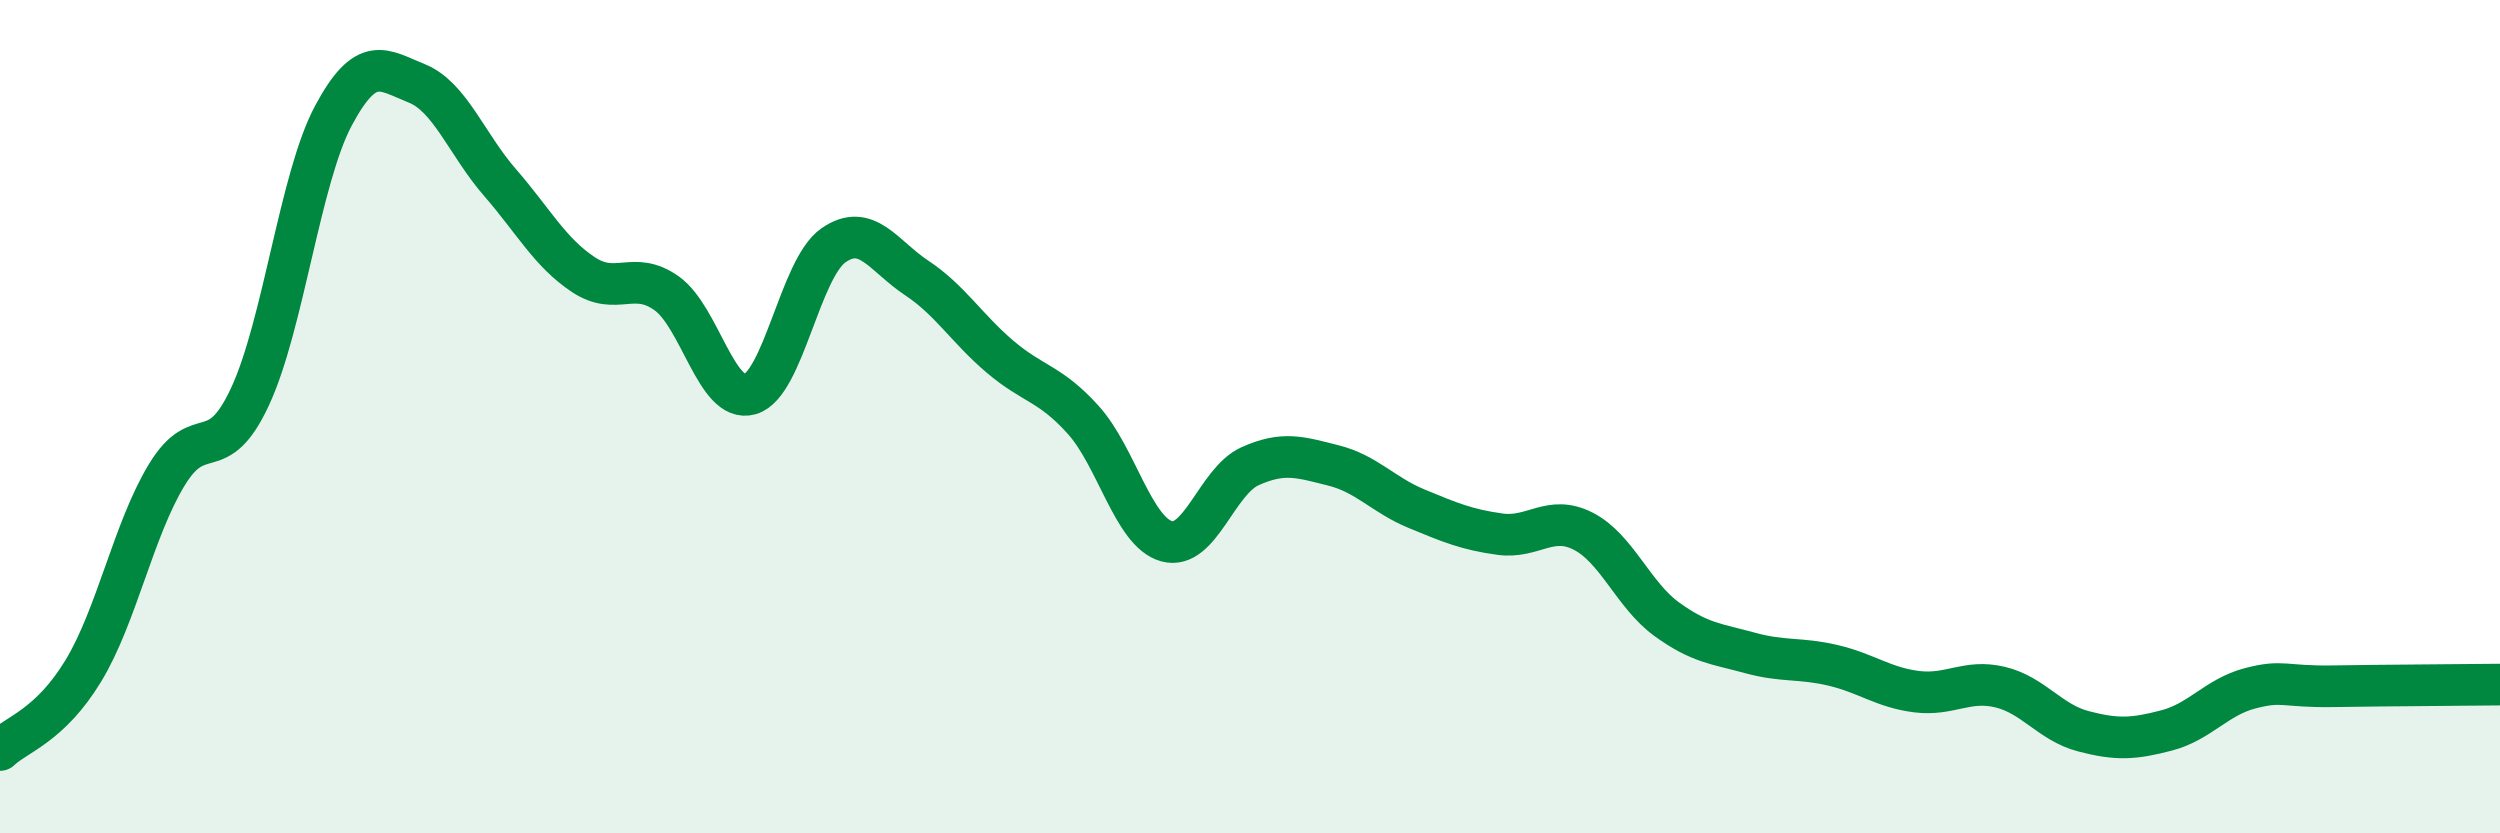
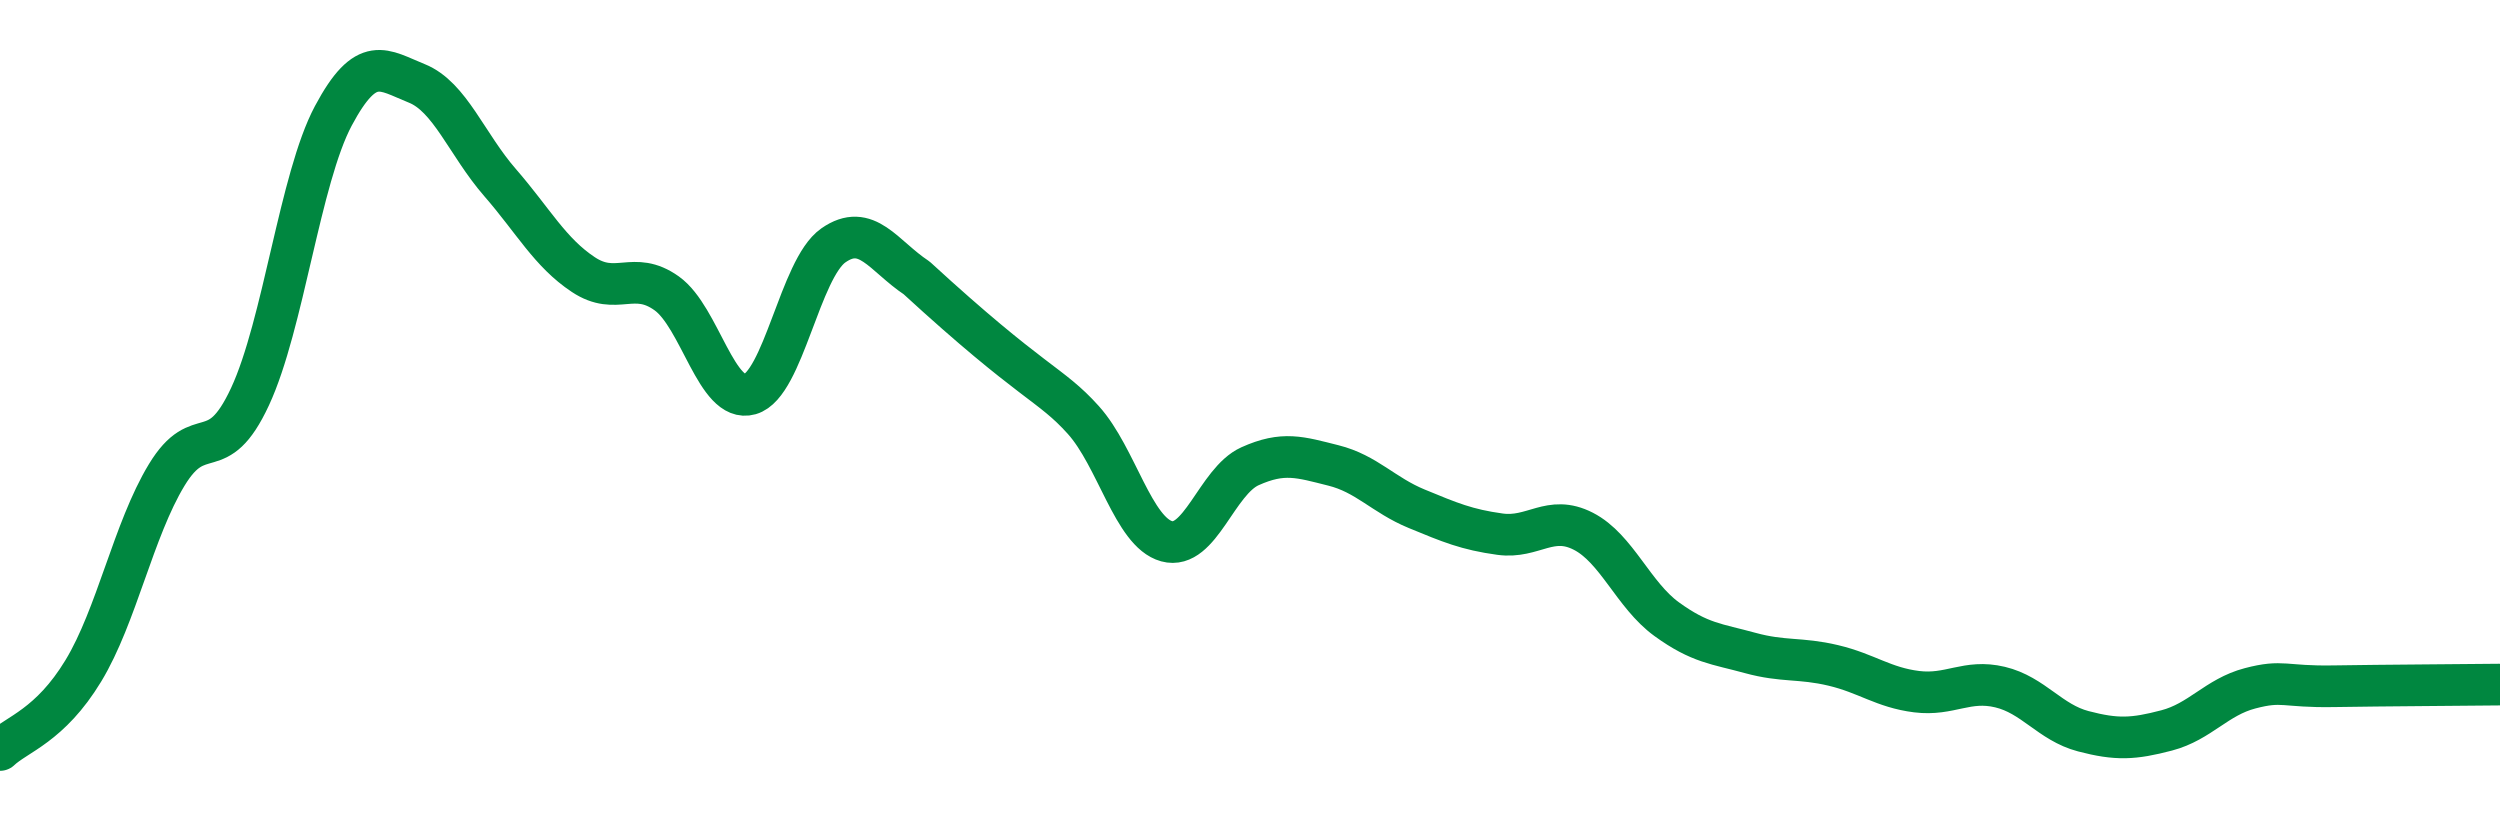
<svg xmlns="http://www.w3.org/2000/svg" width="60" height="20" viewBox="0 0 60 20">
-   <path d="M 0,18 C 0.4,17.62 1.2,17.42 2,16.1 C 2.8,14.78 3.2,12.72 4,11.4 C 4.8,10.08 5.2,11.24 6,9.52 C 6.8,7.8 7.2,4.28 8,2.78 C 8.8,1.28 9.2,1.68 10,2 C 10.8,2.32 11.2,3.46 12,4.38 C 12.8,5.3 13.2,6.06 14,6.59 C 14.8,7.12 15.2,6.47 16,7.04 C 16.8,7.61 17.2,9.69 18,9.46 C 18.8,9.23 19.2,6.45 20,5.89 C 20.8,5.33 21.2,6.14 22,6.67 C 22.8,7.2 23.2,7.88 24,8.56 C 24.8,9.24 25.2,9.19 26,10.08 C 26.8,10.97 27.2,12.77 28,12.99 C 28.8,13.21 29.2,11.55 30,11.19 C 30.8,10.83 31.2,10.97 32,11.17 C 32.8,11.37 33.2,11.88 34,12.21 C 34.8,12.54 35.2,12.71 36,12.82 C 36.8,12.93 37.2,12.34 38,12.75 C 38.8,13.16 39.2,14.28 40,14.86 C 40.8,15.44 41.2,15.45 42,15.67 C 42.8,15.89 43.2,15.78 44,15.97 C 44.8,16.16 45.2,16.5 46,16.6 C 46.8,16.7 47.2,16.3 48,16.49 C 48.8,16.68 49.2,17.34 50,17.55 C 50.8,17.76 51.2,17.74 52,17.53 C 52.8,17.32 53.2,16.73 54,16.52 C 54.8,16.31 54.8,16.49 56,16.47 C 57.2,16.45 59.2,16.44 60,16.43L60 20L0 20Z" fill="#008740" opacity="0.1" stroke-linecap="round" stroke-linejoin="round" />
-   <path d="M 0,18 C 0.4,17.62 1.2,17.42 2,16.1 C 2.8,14.78 3.2,12.72 4,11.4 C 4.8,10.08 5.2,11.24 6,9.52 C 6.8,7.8 7.2,4.28 8,2.78 C 8.8,1.28 9.2,1.68 10,2 C 10.8,2.32 11.2,3.46 12,4.38 C 12.8,5.3 13.2,6.06 14,6.59 C 14.8,7.12 15.2,6.47 16,7.04 C 16.8,7.61 17.2,9.69 18,9.46 C 18.8,9.23 19.2,6.45 20,5.89 C 20.8,5.33 21.2,6.14 22,6.67 C 22.8,7.2 23.2,7.88 24,8.56 C 24.8,9.24 25.2,9.19 26,10.08 C 26.8,10.97 27.2,12.77 28,12.99 C 28.8,13.21 29.2,11.55 30,11.19 C 30.8,10.83 31.2,10.97 32,11.17 C 32.8,11.37 33.2,11.88 34,12.21 C 34.8,12.54 35.2,12.71 36,12.82 C 36.8,12.93 37.2,12.34 38,12.75 C 38.8,13.16 39.2,14.28 40,14.86 C 40.8,15.44 41.2,15.45 42,15.67 C 42.8,15.89 43.2,15.78 44,15.97 C 44.8,16.16 45.2,16.5 46,16.6 C 46.8,16.7 47.2,16.3 48,16.49 C 48.8,16.68 49.2,17.34 50,17.55 C 50.8,17.76 51.2,17.74 52,17.53 C 52.8,17.32 53.2,16.73 54,16.52 C 54.8,16.31 54.8,16.49 56,16.47 C 57.2,16.45 59.2,16.44 60,16.43" stroke="#008740" stroke-width="1" fill="none" stroke-linecap="round" stroke-linejoin="round" />
+   <path d="M 0,18 C 0.4,17.62 1.2,17.42 2,16.1 C 2.8,14.78 3.2,12.72 4,11.4 C 4.8,10.08 5.2,11.24 6,9.52 C 6.8,7.8 7.2,4.28 8,2.78 C 8.8,1.28 9.2,1.68 10,2 C 10.8,2.32 11.2,3.46 12,4.38 C 12.8,5.3 13.2,6.06 14,6.59 C 14.8,7.12 15.2,6.47 16,7.04 C 16.8,7.61 17.2,9.69 18,9.46 C 18.8,9.23 19.2,6.45 20,5.89 C 20.8,5.33 21.2,6.14 22,6.67 C 24.8,9.24 25.2,9.19 26,10.08 C 26.8,10.97 27.2,12.77 28,12.99 C 28.8,13.21 29.2,11.55 30,11.19 C 30.8,10.83 31.2,10.97 32,11.17 C 32.8,11.37 33.2,11.88 34,12.21 C 34.8,12.54 35.2,12.71 36,12.82 C 36.8,12.93 37.2,12.34 38,12.75 C 38.8,13.16 39.2,14.28 40,14.86 C 40.8,15.44 41.2,15.45 42,15.67 C 42.8,15.89 43.2,15.78 44,15.97 C 44.8,16.16 45.2,16.5 46,16.6 C 46.8,16.7 47.2,16.3 48,16.49 C 48.8,16.68 49.2,17.34 50,17.55 C 50.8,17.76 51.2,17.74 52,17.53 C 52.8,17.32 53.2,16.73 54,16.52 C 54.8,16.31 54.8,16.49 56,16.47 C 57.2,16.45 59.2,16.44 60,16.43" stroke="#008740" stroke-width="1" fill="none" stroke-linecap="round" stroke-linejoin="round" />
</svg>